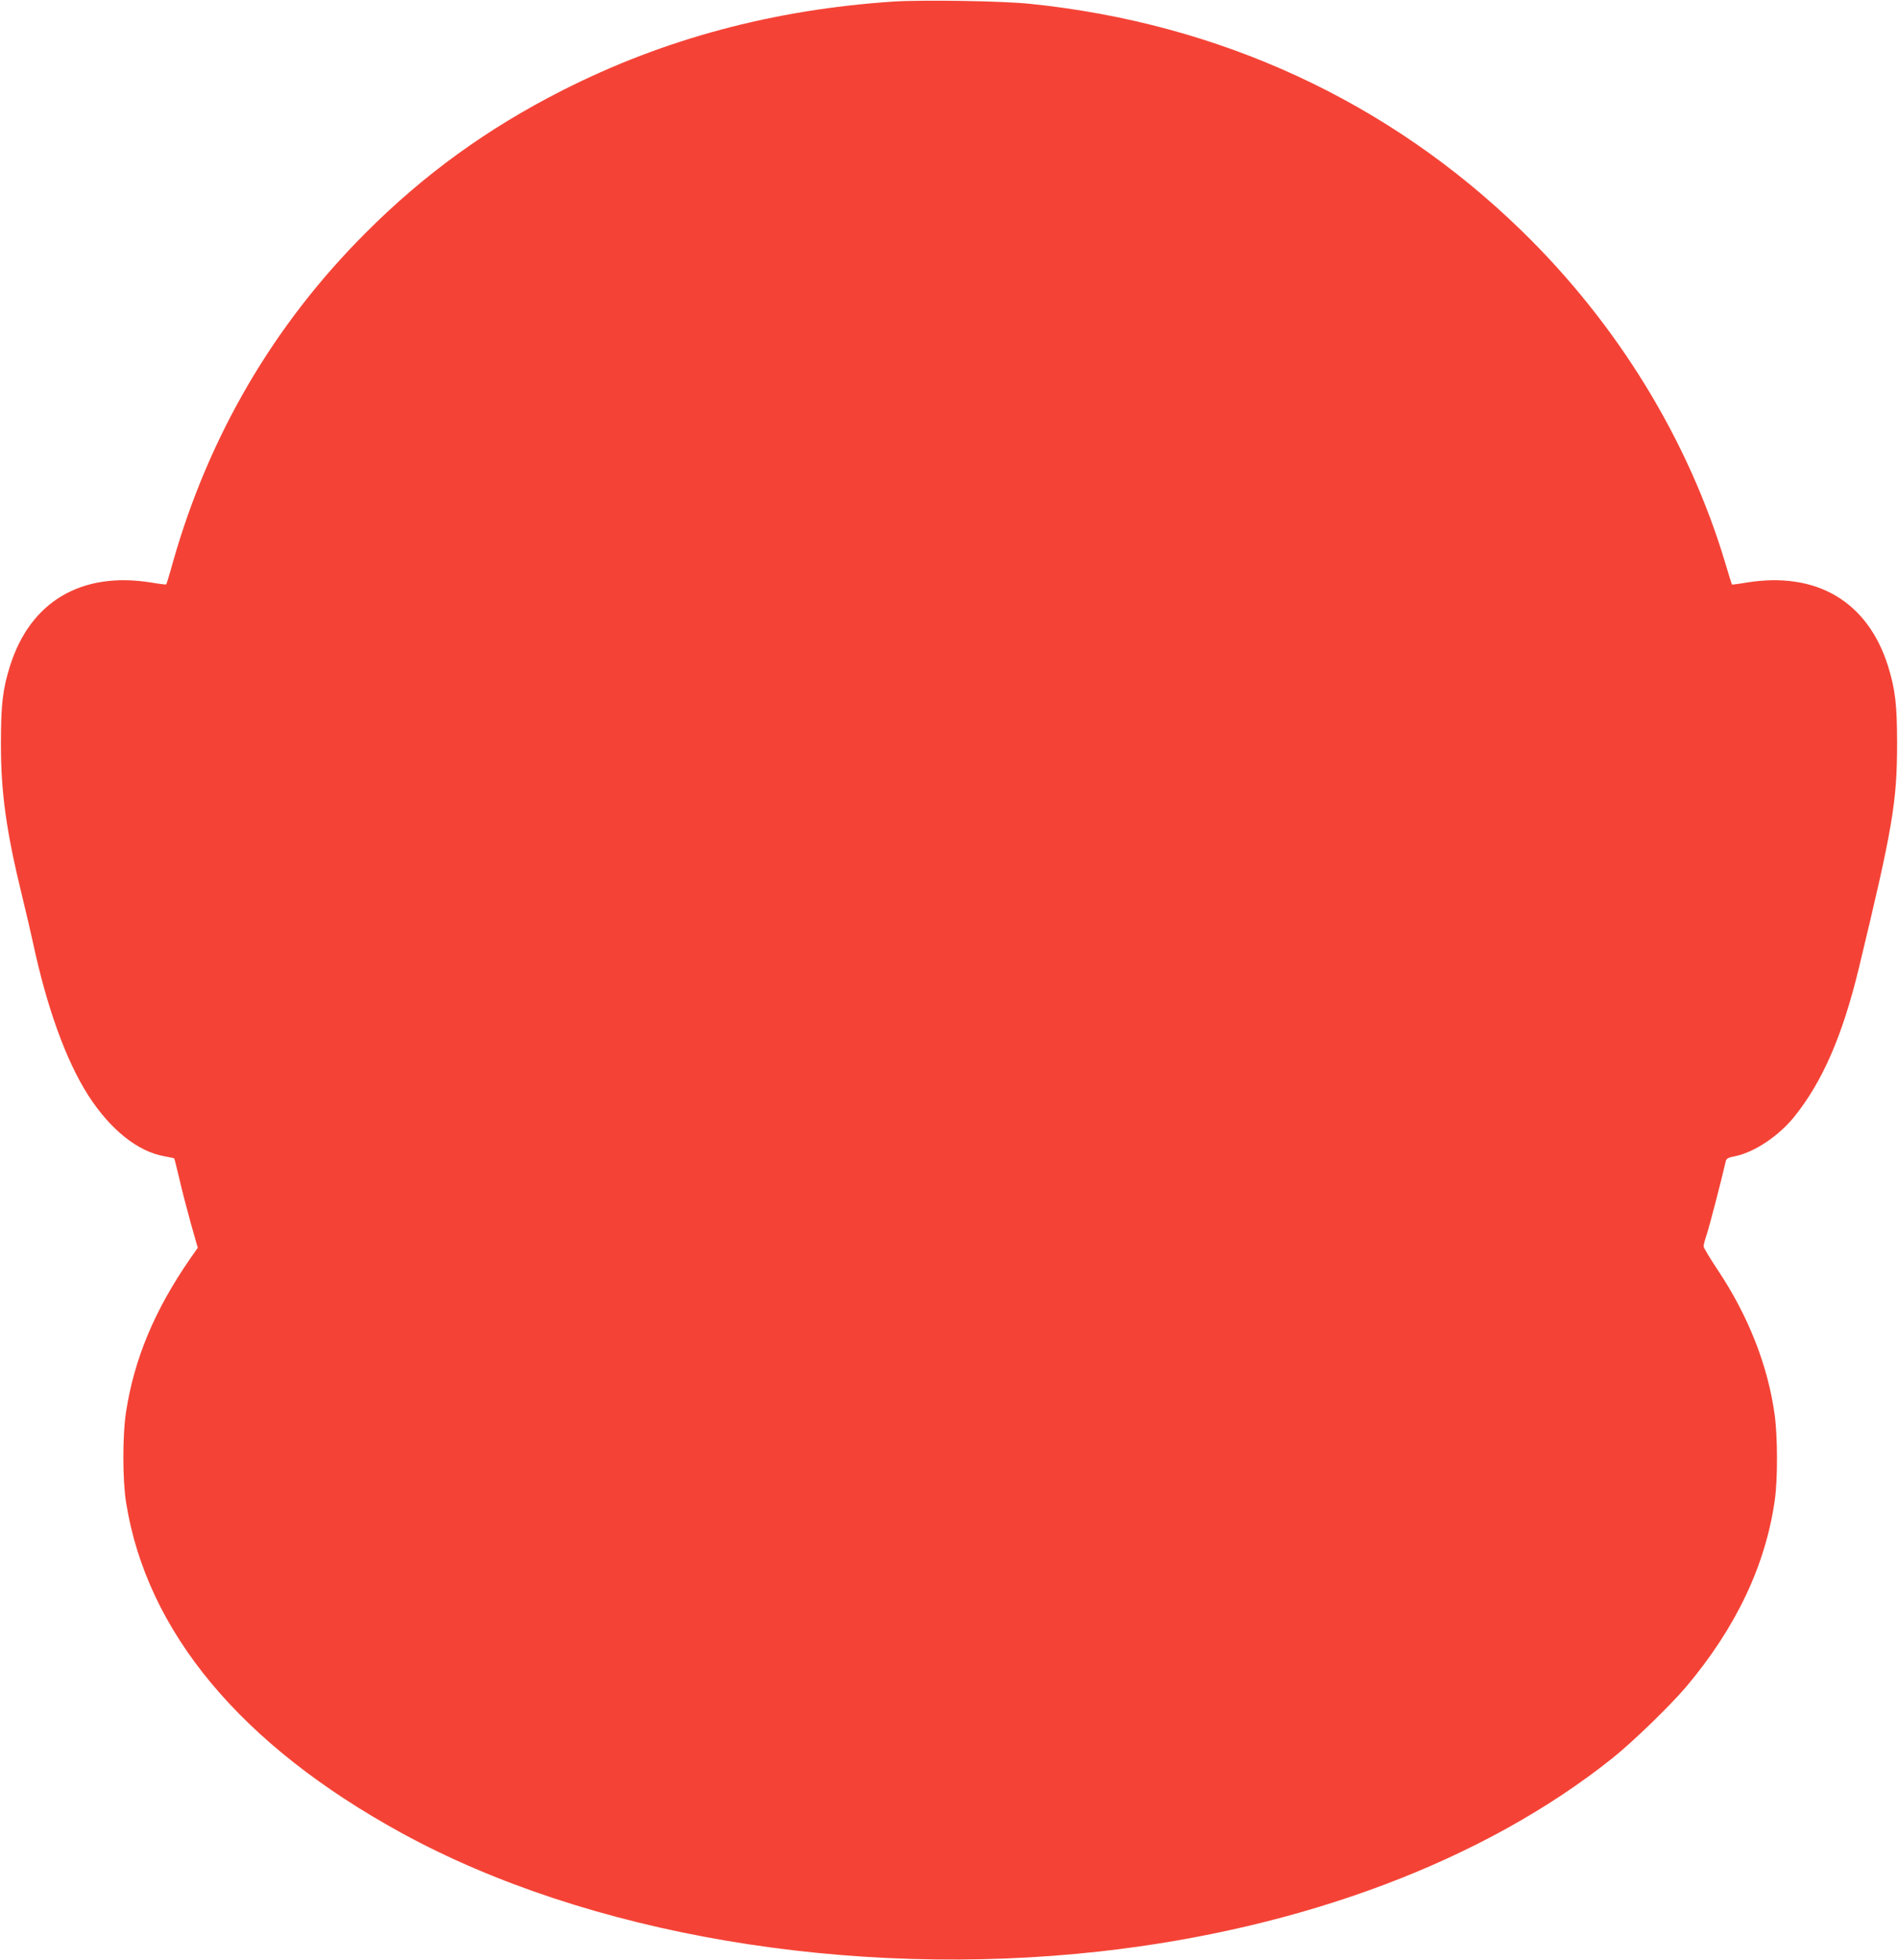
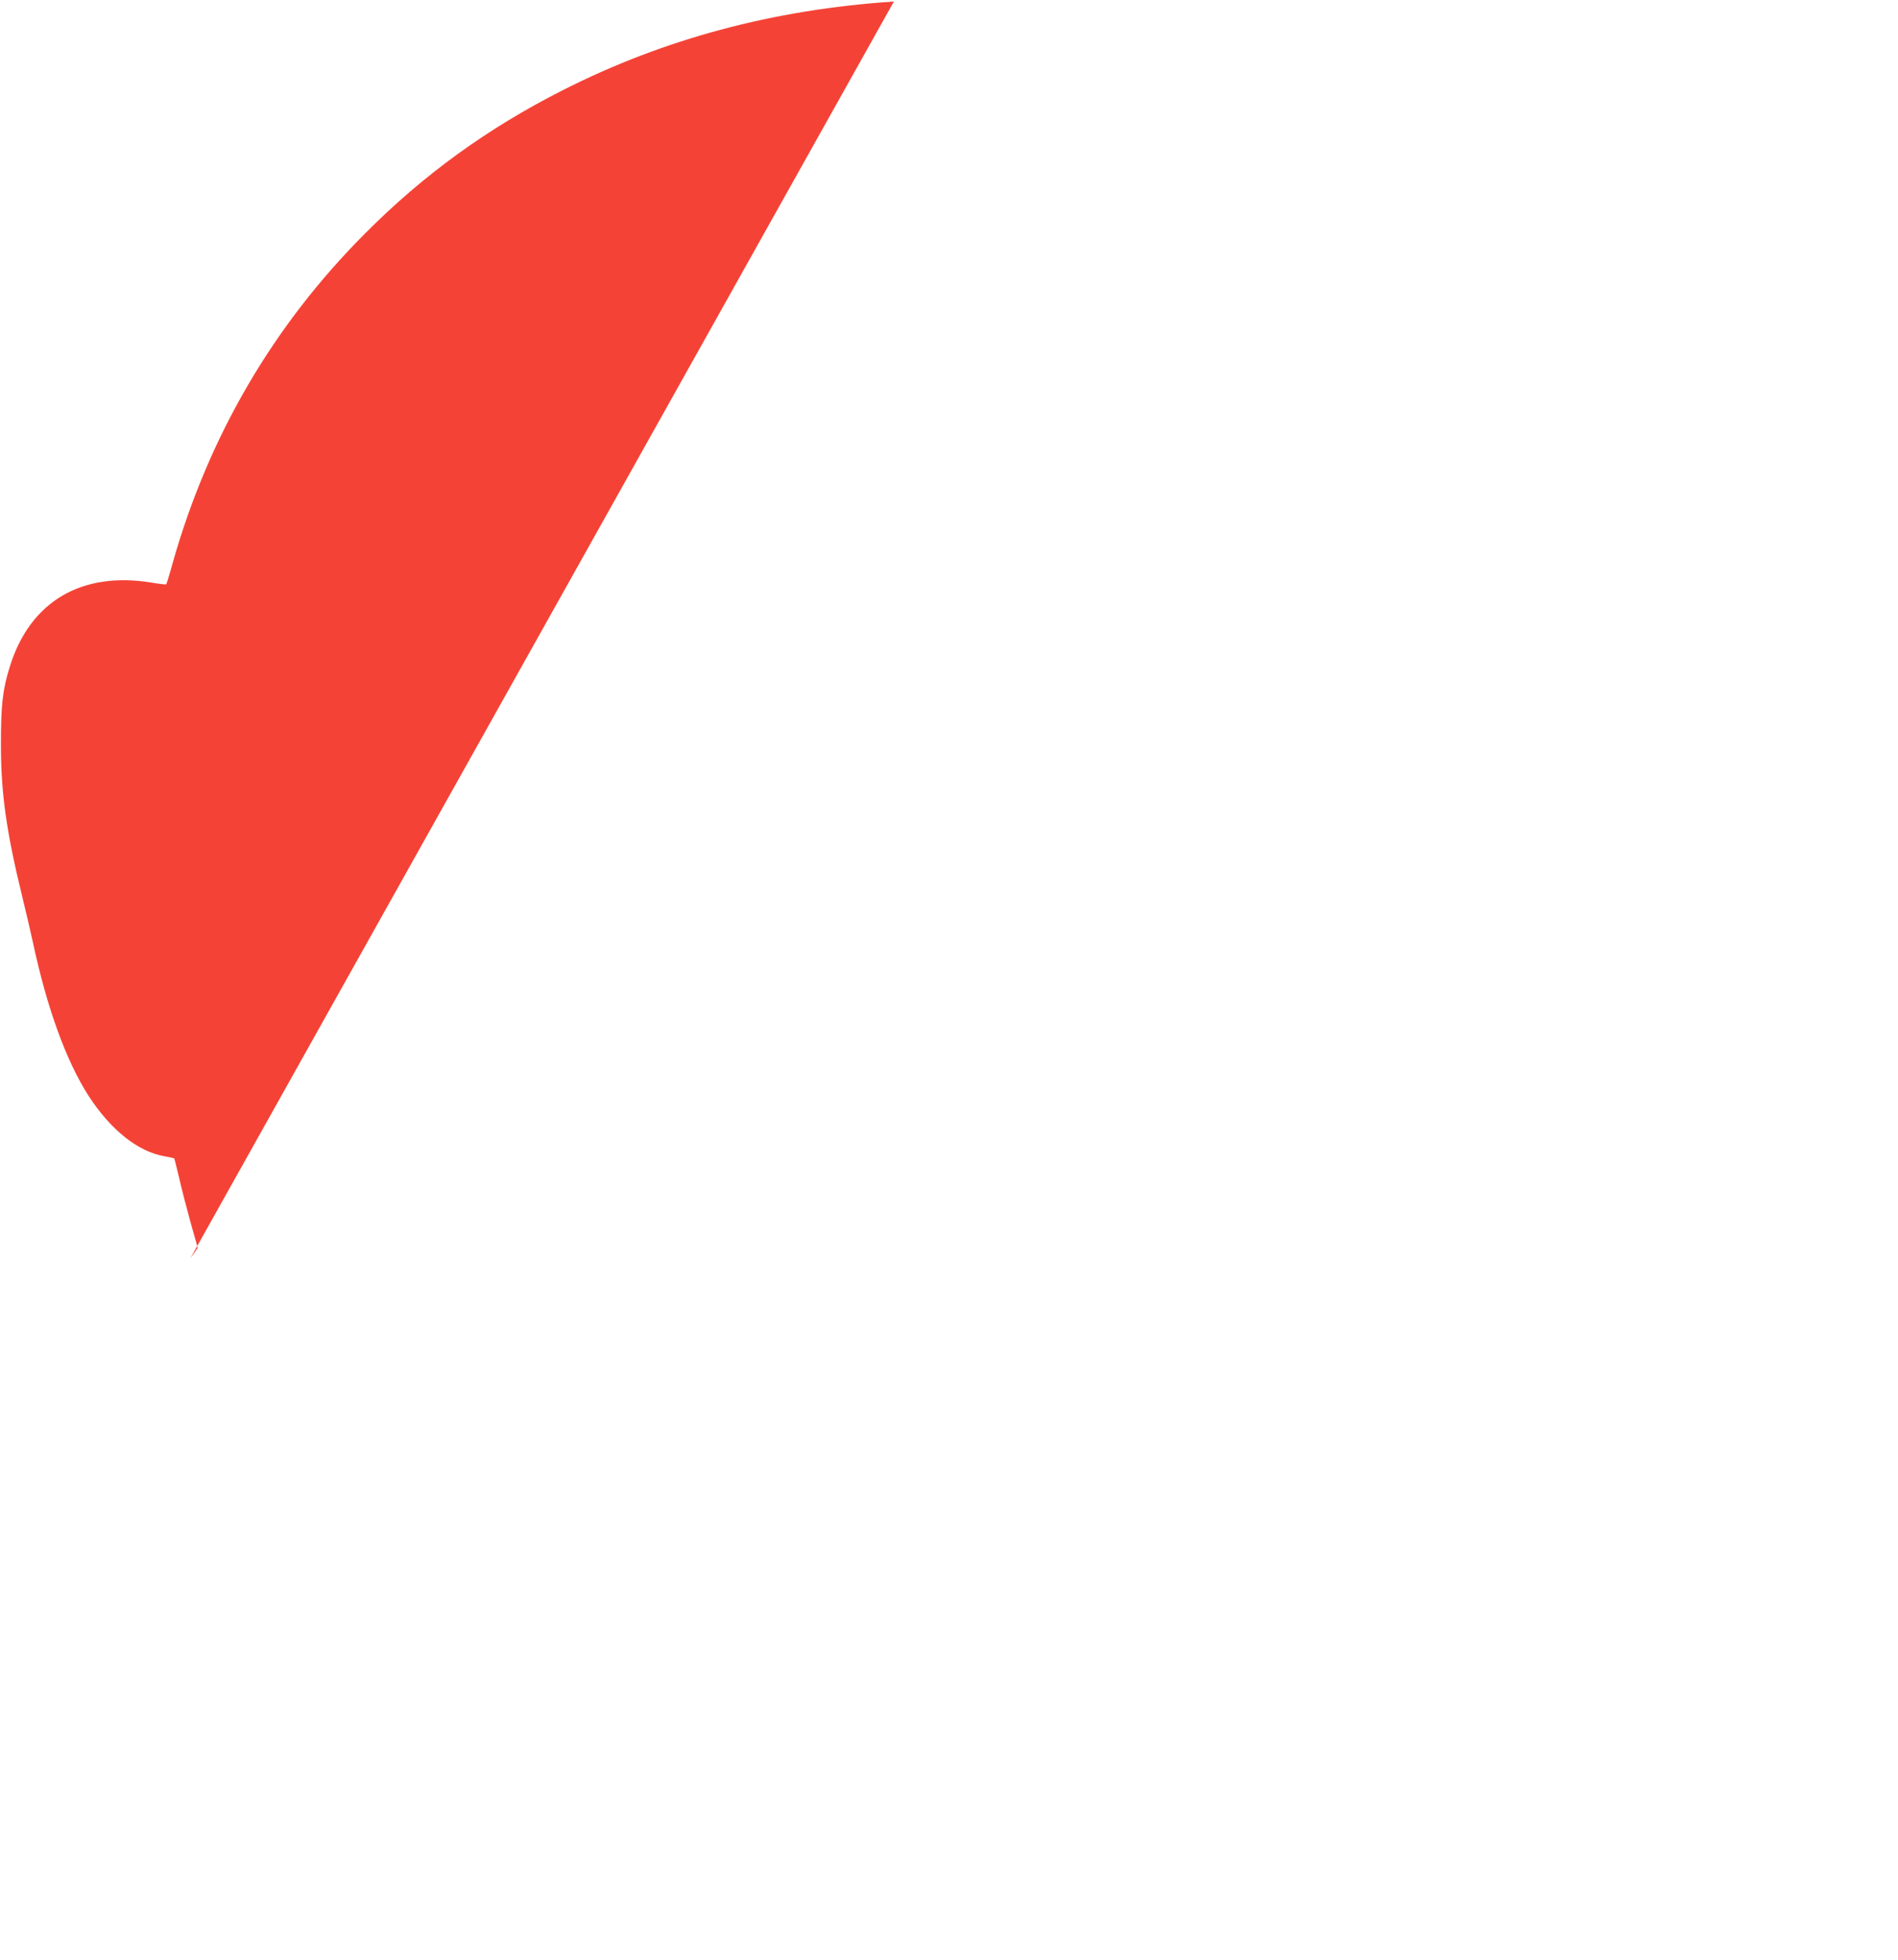
<svg xmlns="http://www.w3.org/2000/svg" version="1.0" width="1240pt" height="1280pt" viewBox="0 0 1240 1280" preserveAspectRatio="xMidYMid meet">
  <g transform="translate(0,1280) scale(0.1,-0.1)" fill="#f44336" stroke="none">
-     <path d="M5840 12790 c-787 -52 -1503 -244 -2165 -580 -489 -248 -904 -548 -1285 -930 -602 -601 -1026 -1326 -1261 -2154 -21 -77 -41 -141 -43 -143 -2 -2 -45 3 -97 12 -456 74 -790 -123 -923 -543 -49 -155 -60 -255 -60 -512 0 -320 35 -569 139 -995 24 -99 56 -234 70 -300 92 -430 217 -773 362 -1000 144 -223 322 -366 496 -397 34 -7 63 -12 65 -14 2 -1 16 -60 33 -130 16 -71 50 -202 75 -292 l46 -162 -49 -70 c-233 -337 -366 -654 -420 -1005 -23 -151 -23 -442 1 -590 135 -845 752 -1584 1801 -2158 1212 -663 2926 -954 4560 -773 1328 148 2512 594 3350 1263 133 106 379 345 483 468 324 385 517 792 577 1217 20 137 19 417 -1 559 -44 320 -172 644 -369 940 -52 78 -95 149 -95 159 0 9 9 43 20 76 16 46 95 350 125 480 4 17 17 24 60 32 127 26 286 132 388 259 185 230 316 533 422 973 220 912 249 1081 249 1465 0 252 -12 354 -60 507 -133 420 -467 617 -923 543 -52 -9 -95 -14 -96 -13 -1 2 -21 64 -43 139 -241 806 -704 1561 -1328 2169 -870 848 -1975 1358 -3214 1485 -184 19 -696 27 -890 15z" />
+     <path d="M5840 12790 c-787 -52 -1503 -244 -2165 -580 -489 -248 -904 -548 -1285 -930 -602 -601 -1026 -1326 -1261 -2154 -21 -77 -41 -141 -43 -143 -2 -2 -45 3 -97 12 -456 74 -790 -123 -923 -543 -49 -155 -60 -255 -60 -512 0 -320 35 -569 139 -995 24 -99 56 -234 70 -300 92 -430 217 -773 362 -1000 144 -223 322 -366 496 -397 34 -7 63 -12 65 -14 2 -1 16 -60 33 -130 16 -71 50 -202 75 -292 l46 -162 -49 -70 z" />
  </g>
</svg>